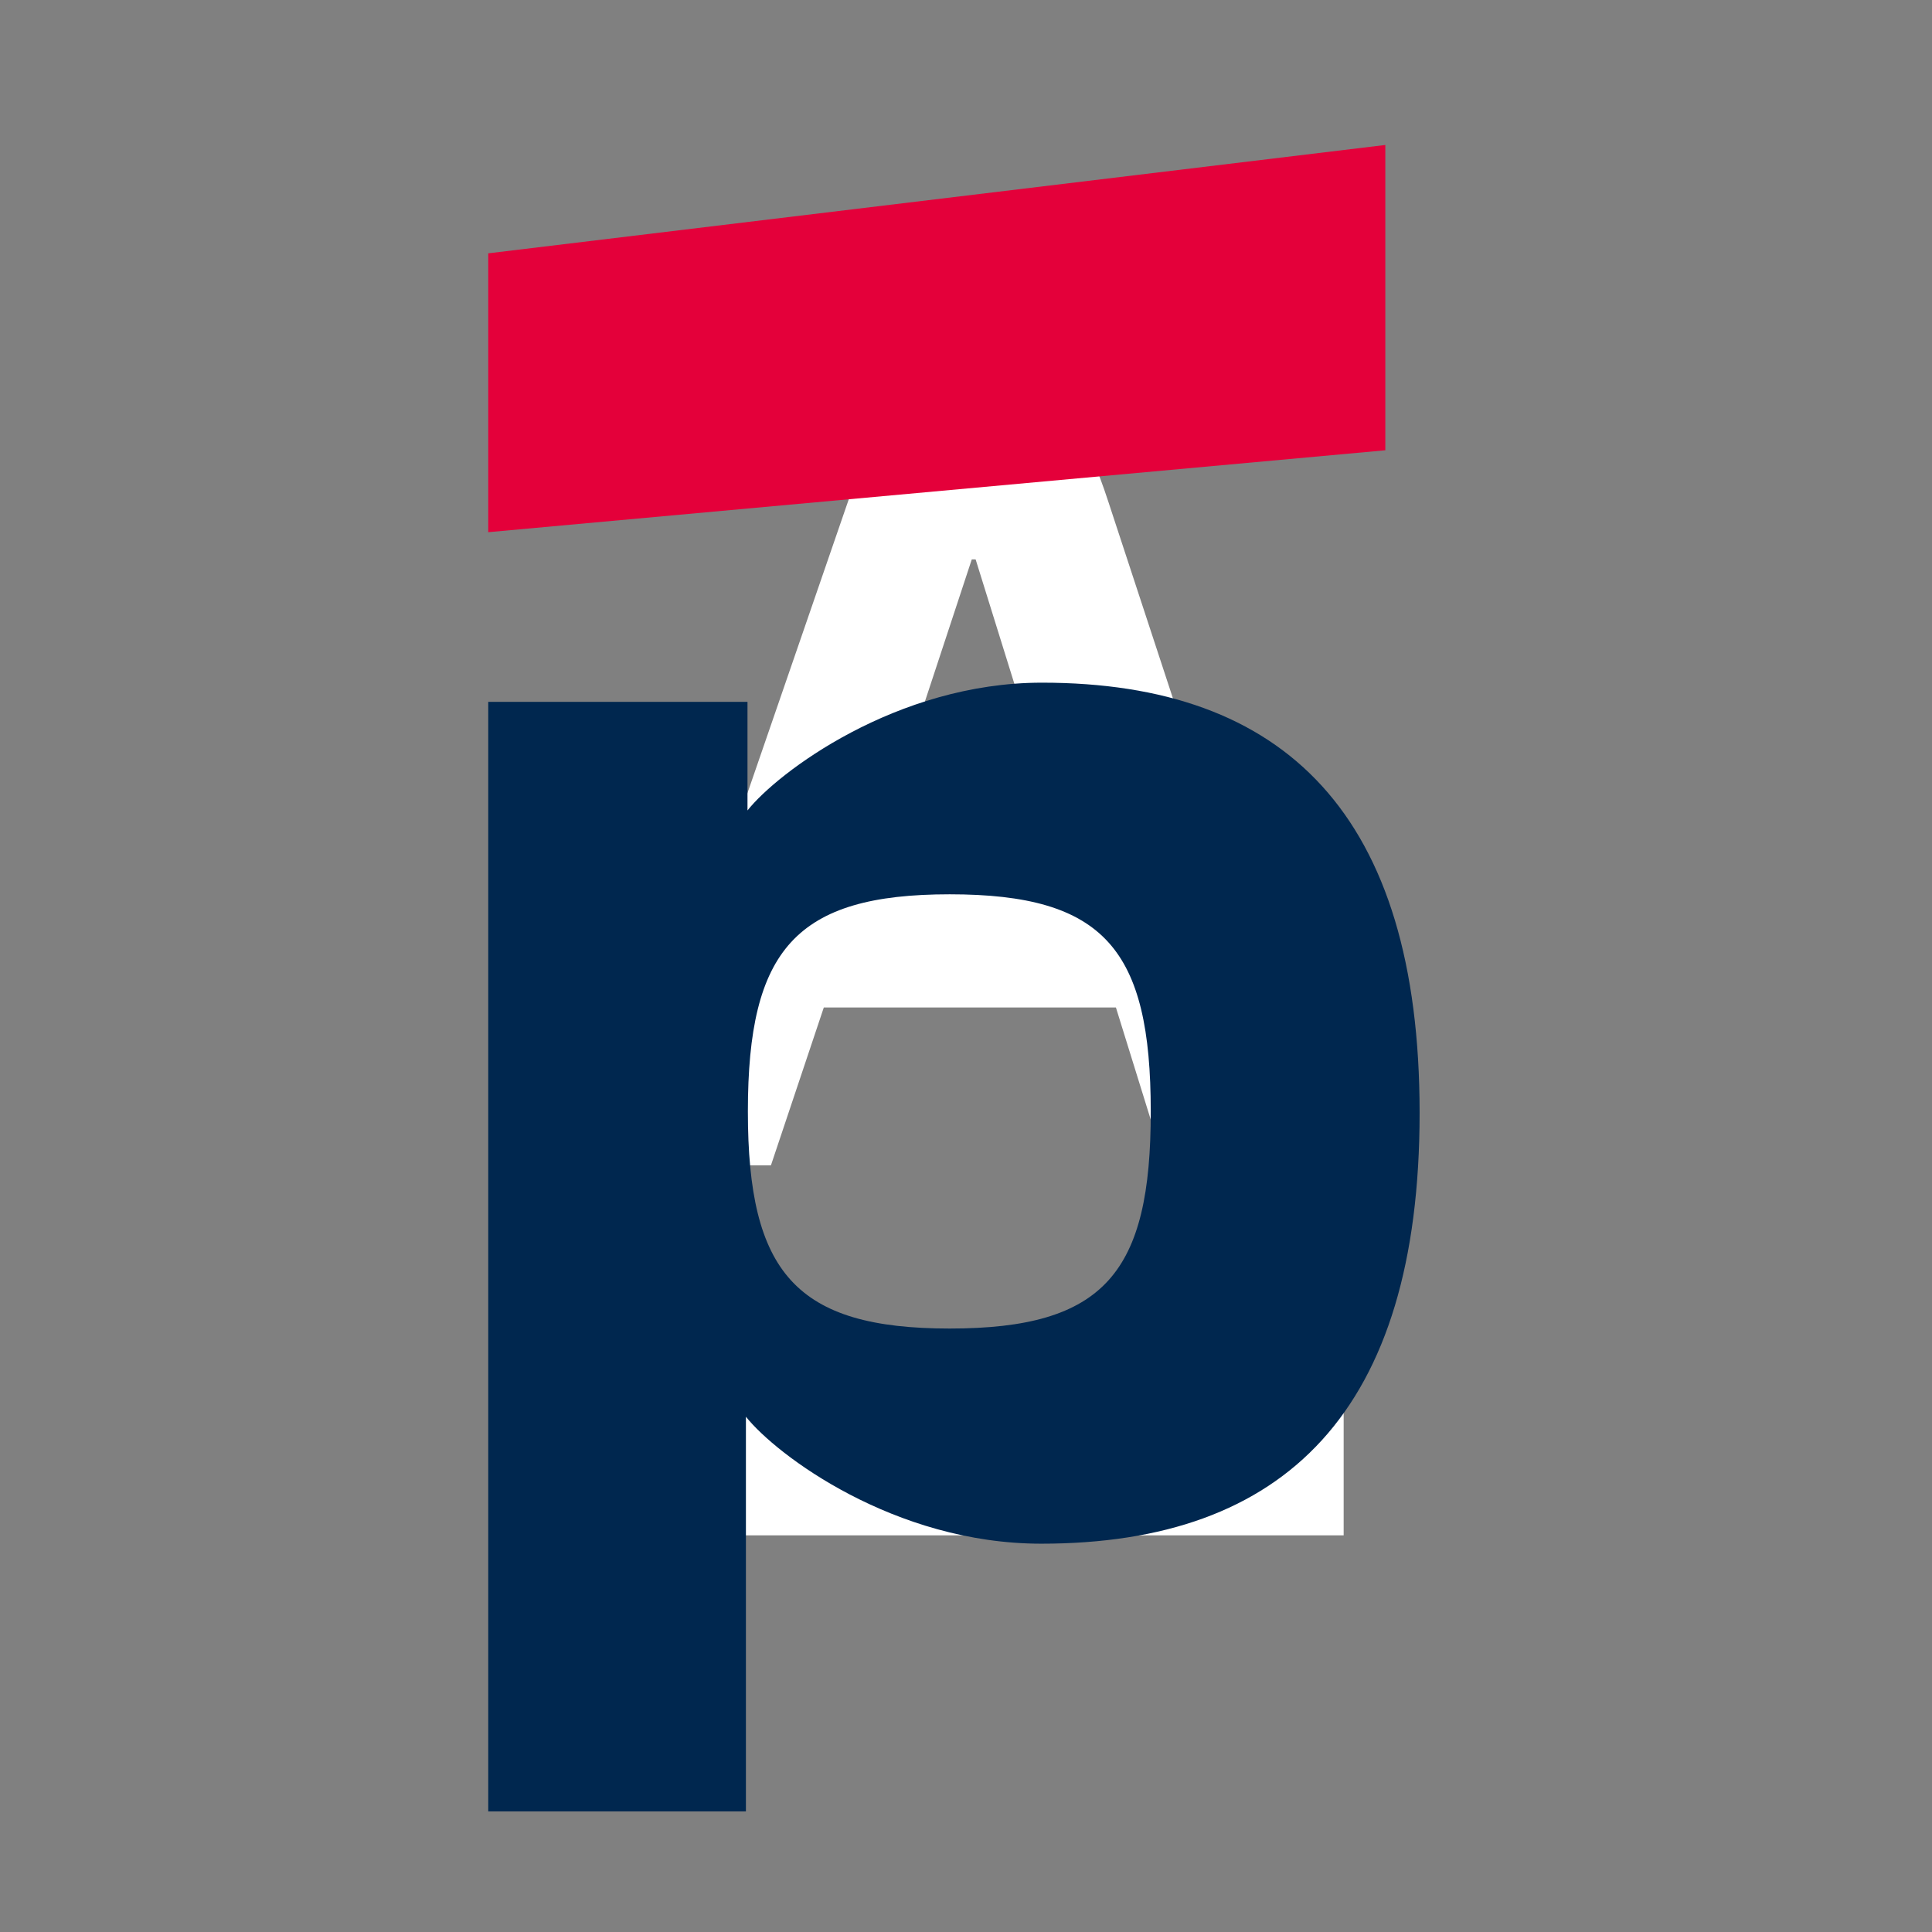
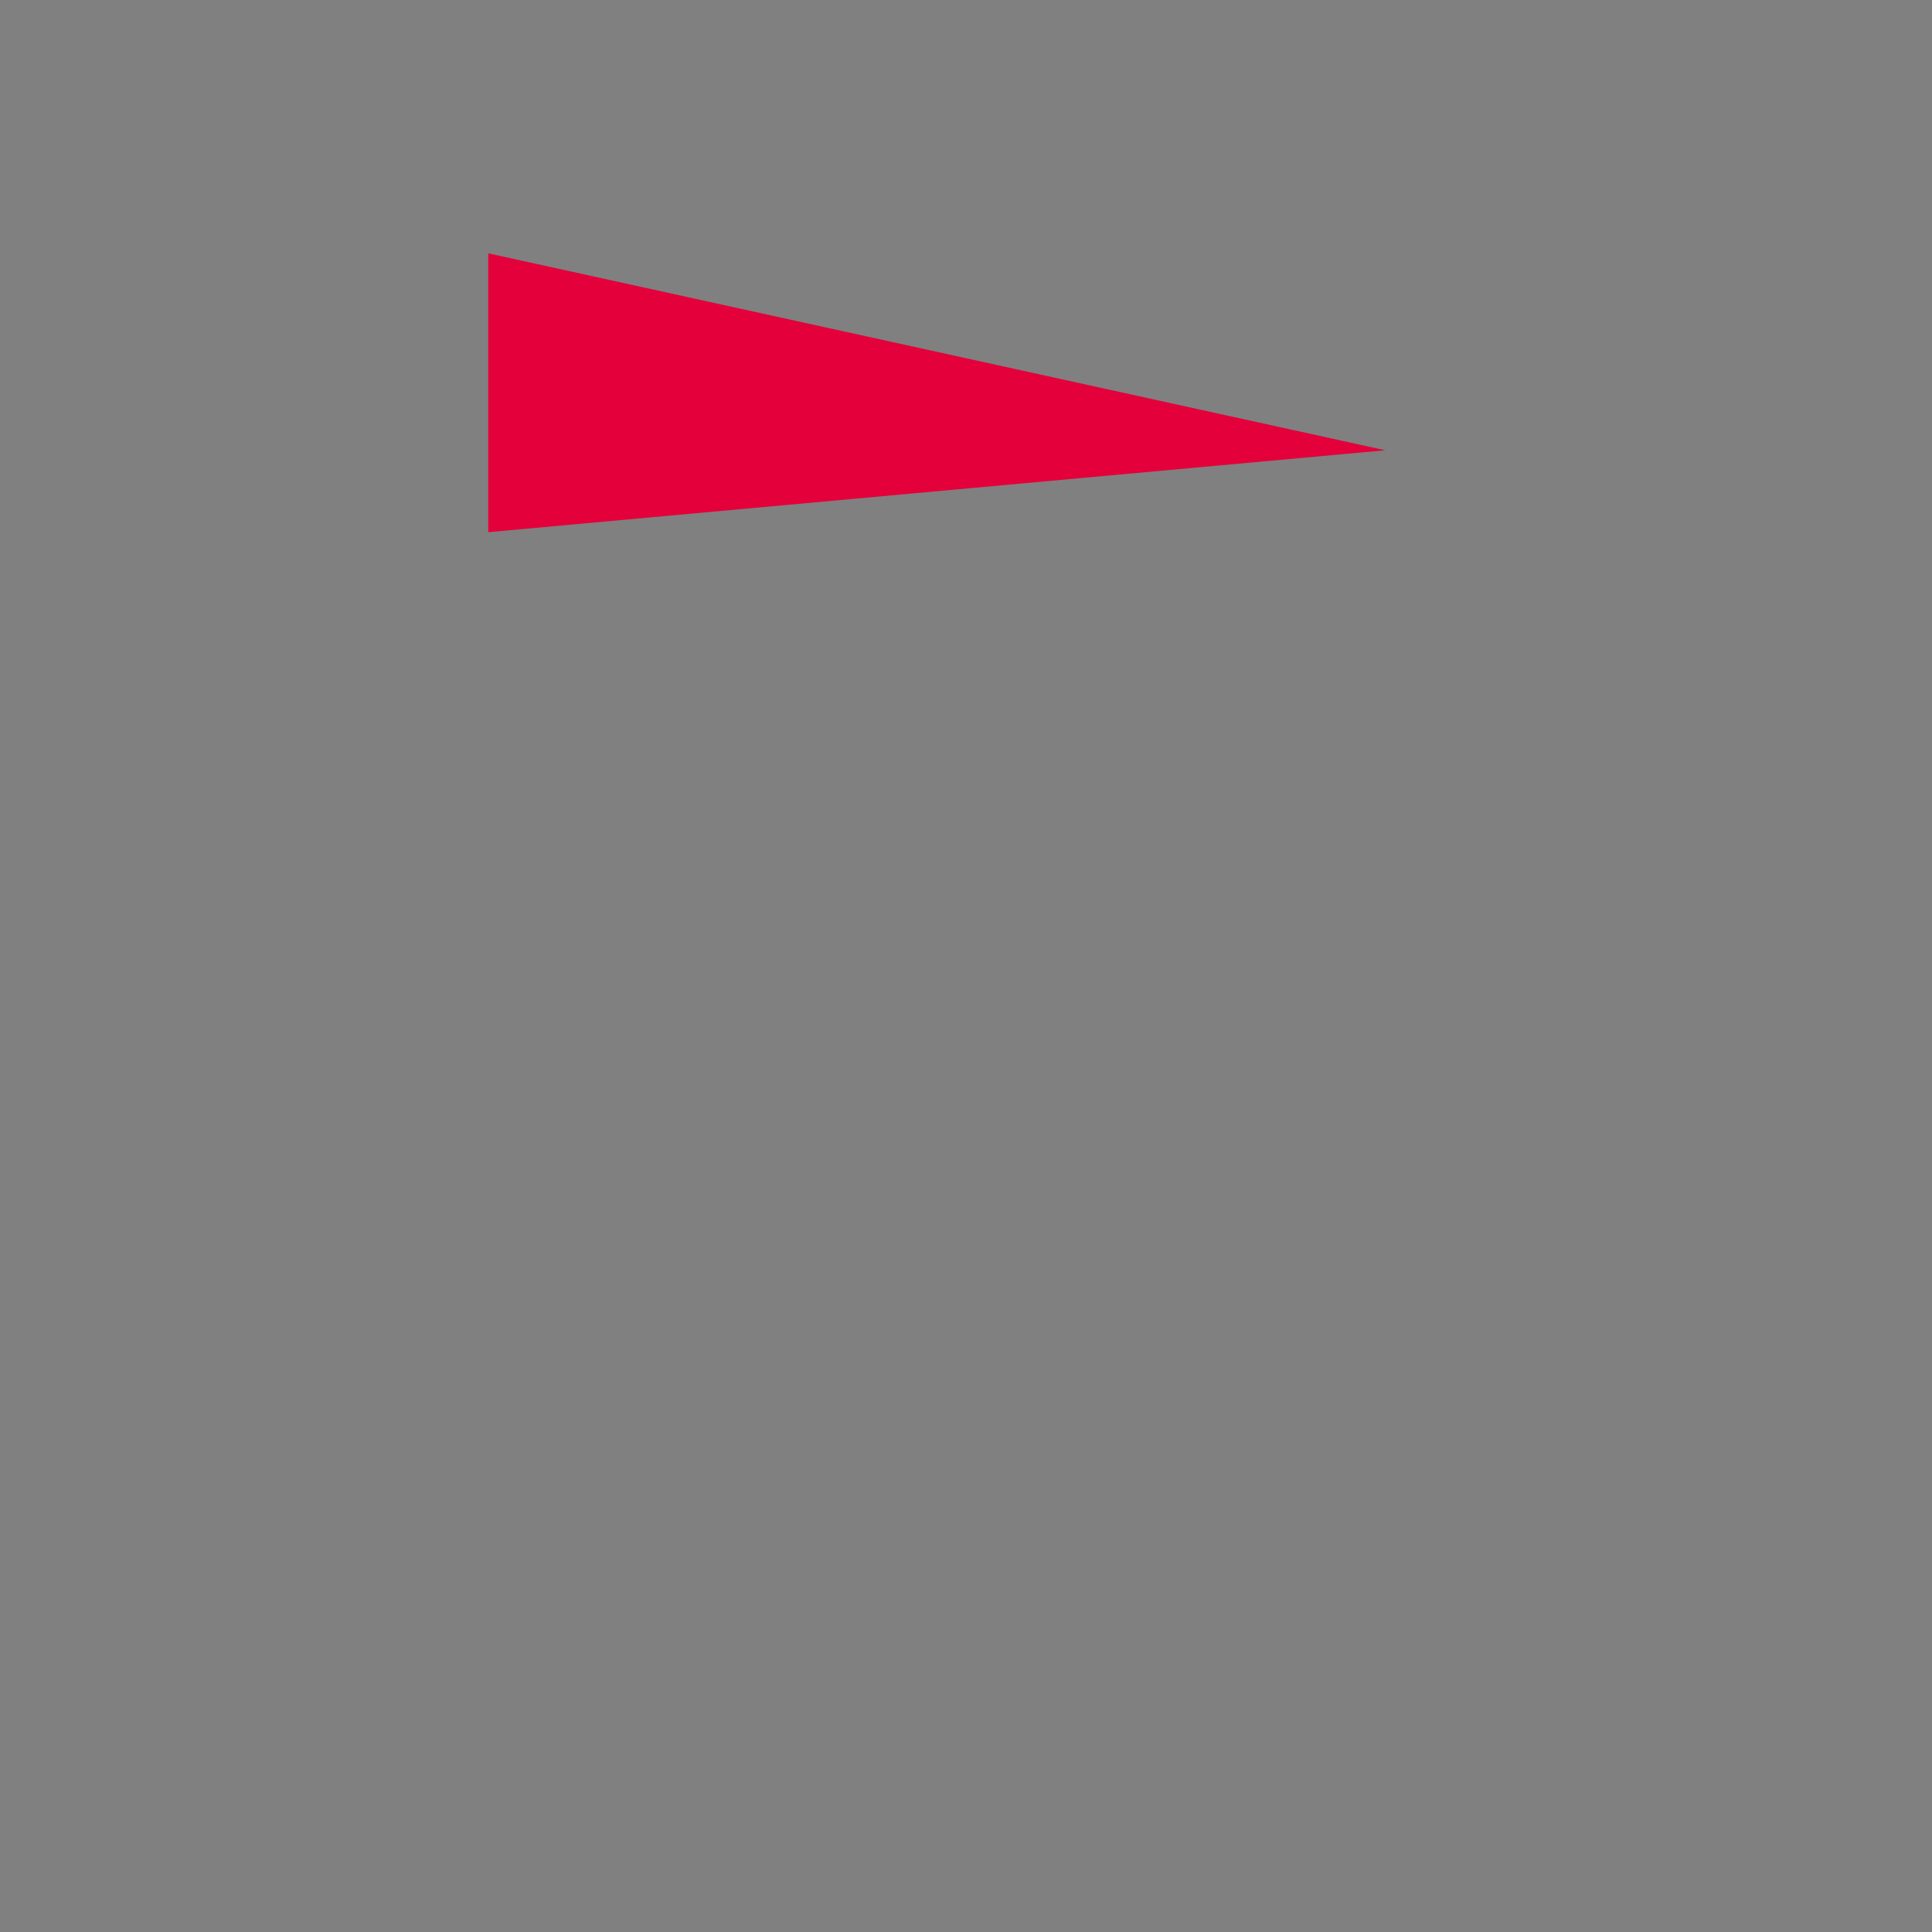
<svg xmlns="http://www.w3.org/2000/svg" width="80" height="80" viewBox="0 0 80 80" fill="none">
  <rect x="0" y="0" width="80" height="80" fill="#808080" stroke="none" />
  <g clip-path="url(#clip0_1595_6)">
-     <path fill-rule="evenodd" clip-rule="evenodd" d="M25 63.575V57.079H55.638V63.575H25ZM35.942 36.196H44.457L40.399 23.164H40.239L35.942 36.196ZM45.888 20.758L54.922 48.254H48.237L46.208 41.718H34.112L31.923 48.254H25.637L35.117 20.758C36.036 18.091 37.108 16 40.558 16C44.008 16 45.015 18.1 45.888 20.758Z" fill="white" />
-     <path d="M43.147 28.268C37.094 28.268 32.177 32.009 30.952 33.559V29.063H20.217V75.005H30.887V58.663C32.144 60.245 37.029 63.921 43.115 63.921C53.225 63.921 58.783 58.428 58.783 46.078C58.783 33.753 53.225 28.268 43.147 28.268ZM39.325 55.012C32.948 55.012 30.968 52.691 30.968 46.022C30.968 39.319 32.956 37.031 39.325 37.031C45.735 37.031 47.65 39.319 47.65 46.022C47.658 52.7 45.735 55.012 39.325 55.012Z" fill="#00274F" />
-     <path d="M20.217 10.49V22.037L57.363 18.645V6.003L20.217 10.49Z" fill="#E4003A" />
+     <path d="M20.217 10.49V22.037L57.363 18.645L20.217 10.49Z" fill="#E4003A" />
  </g>
  <defs>
    <clipPath id="clip0_1595_6">
      <rect width="80" height="80" rx="10" fill="white" />
    </clipPath>
  </defs>
</svg>